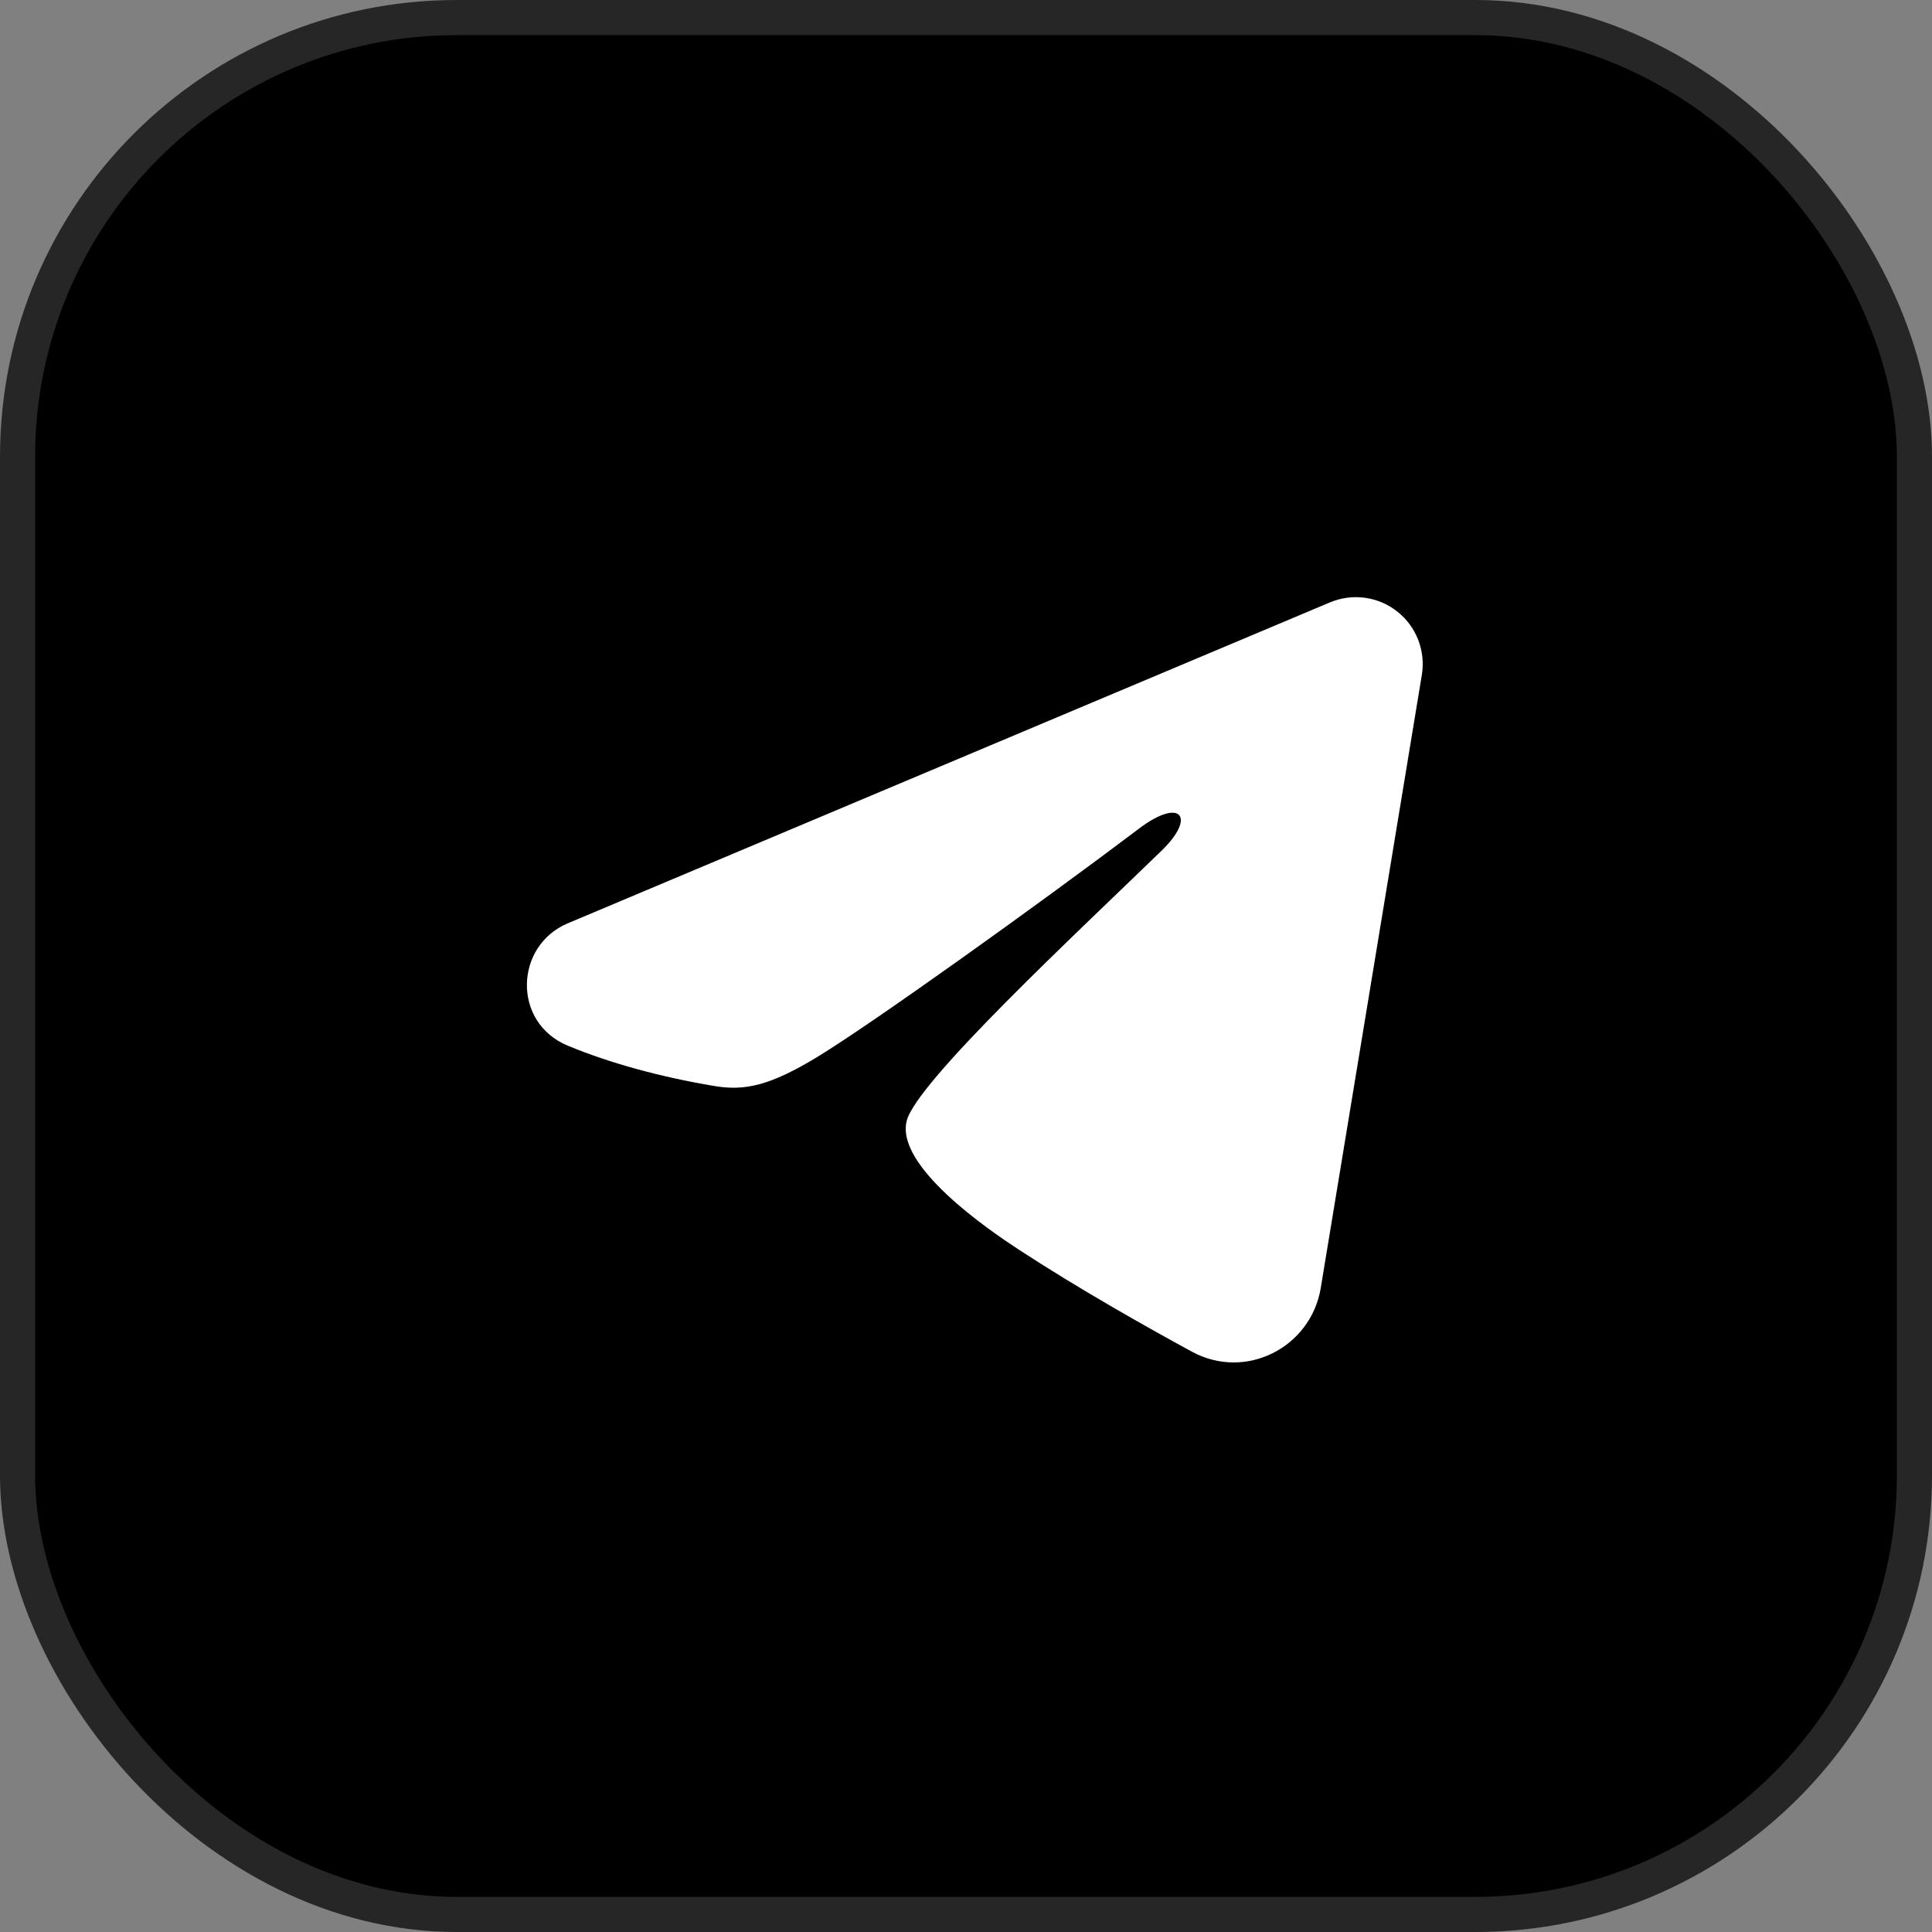
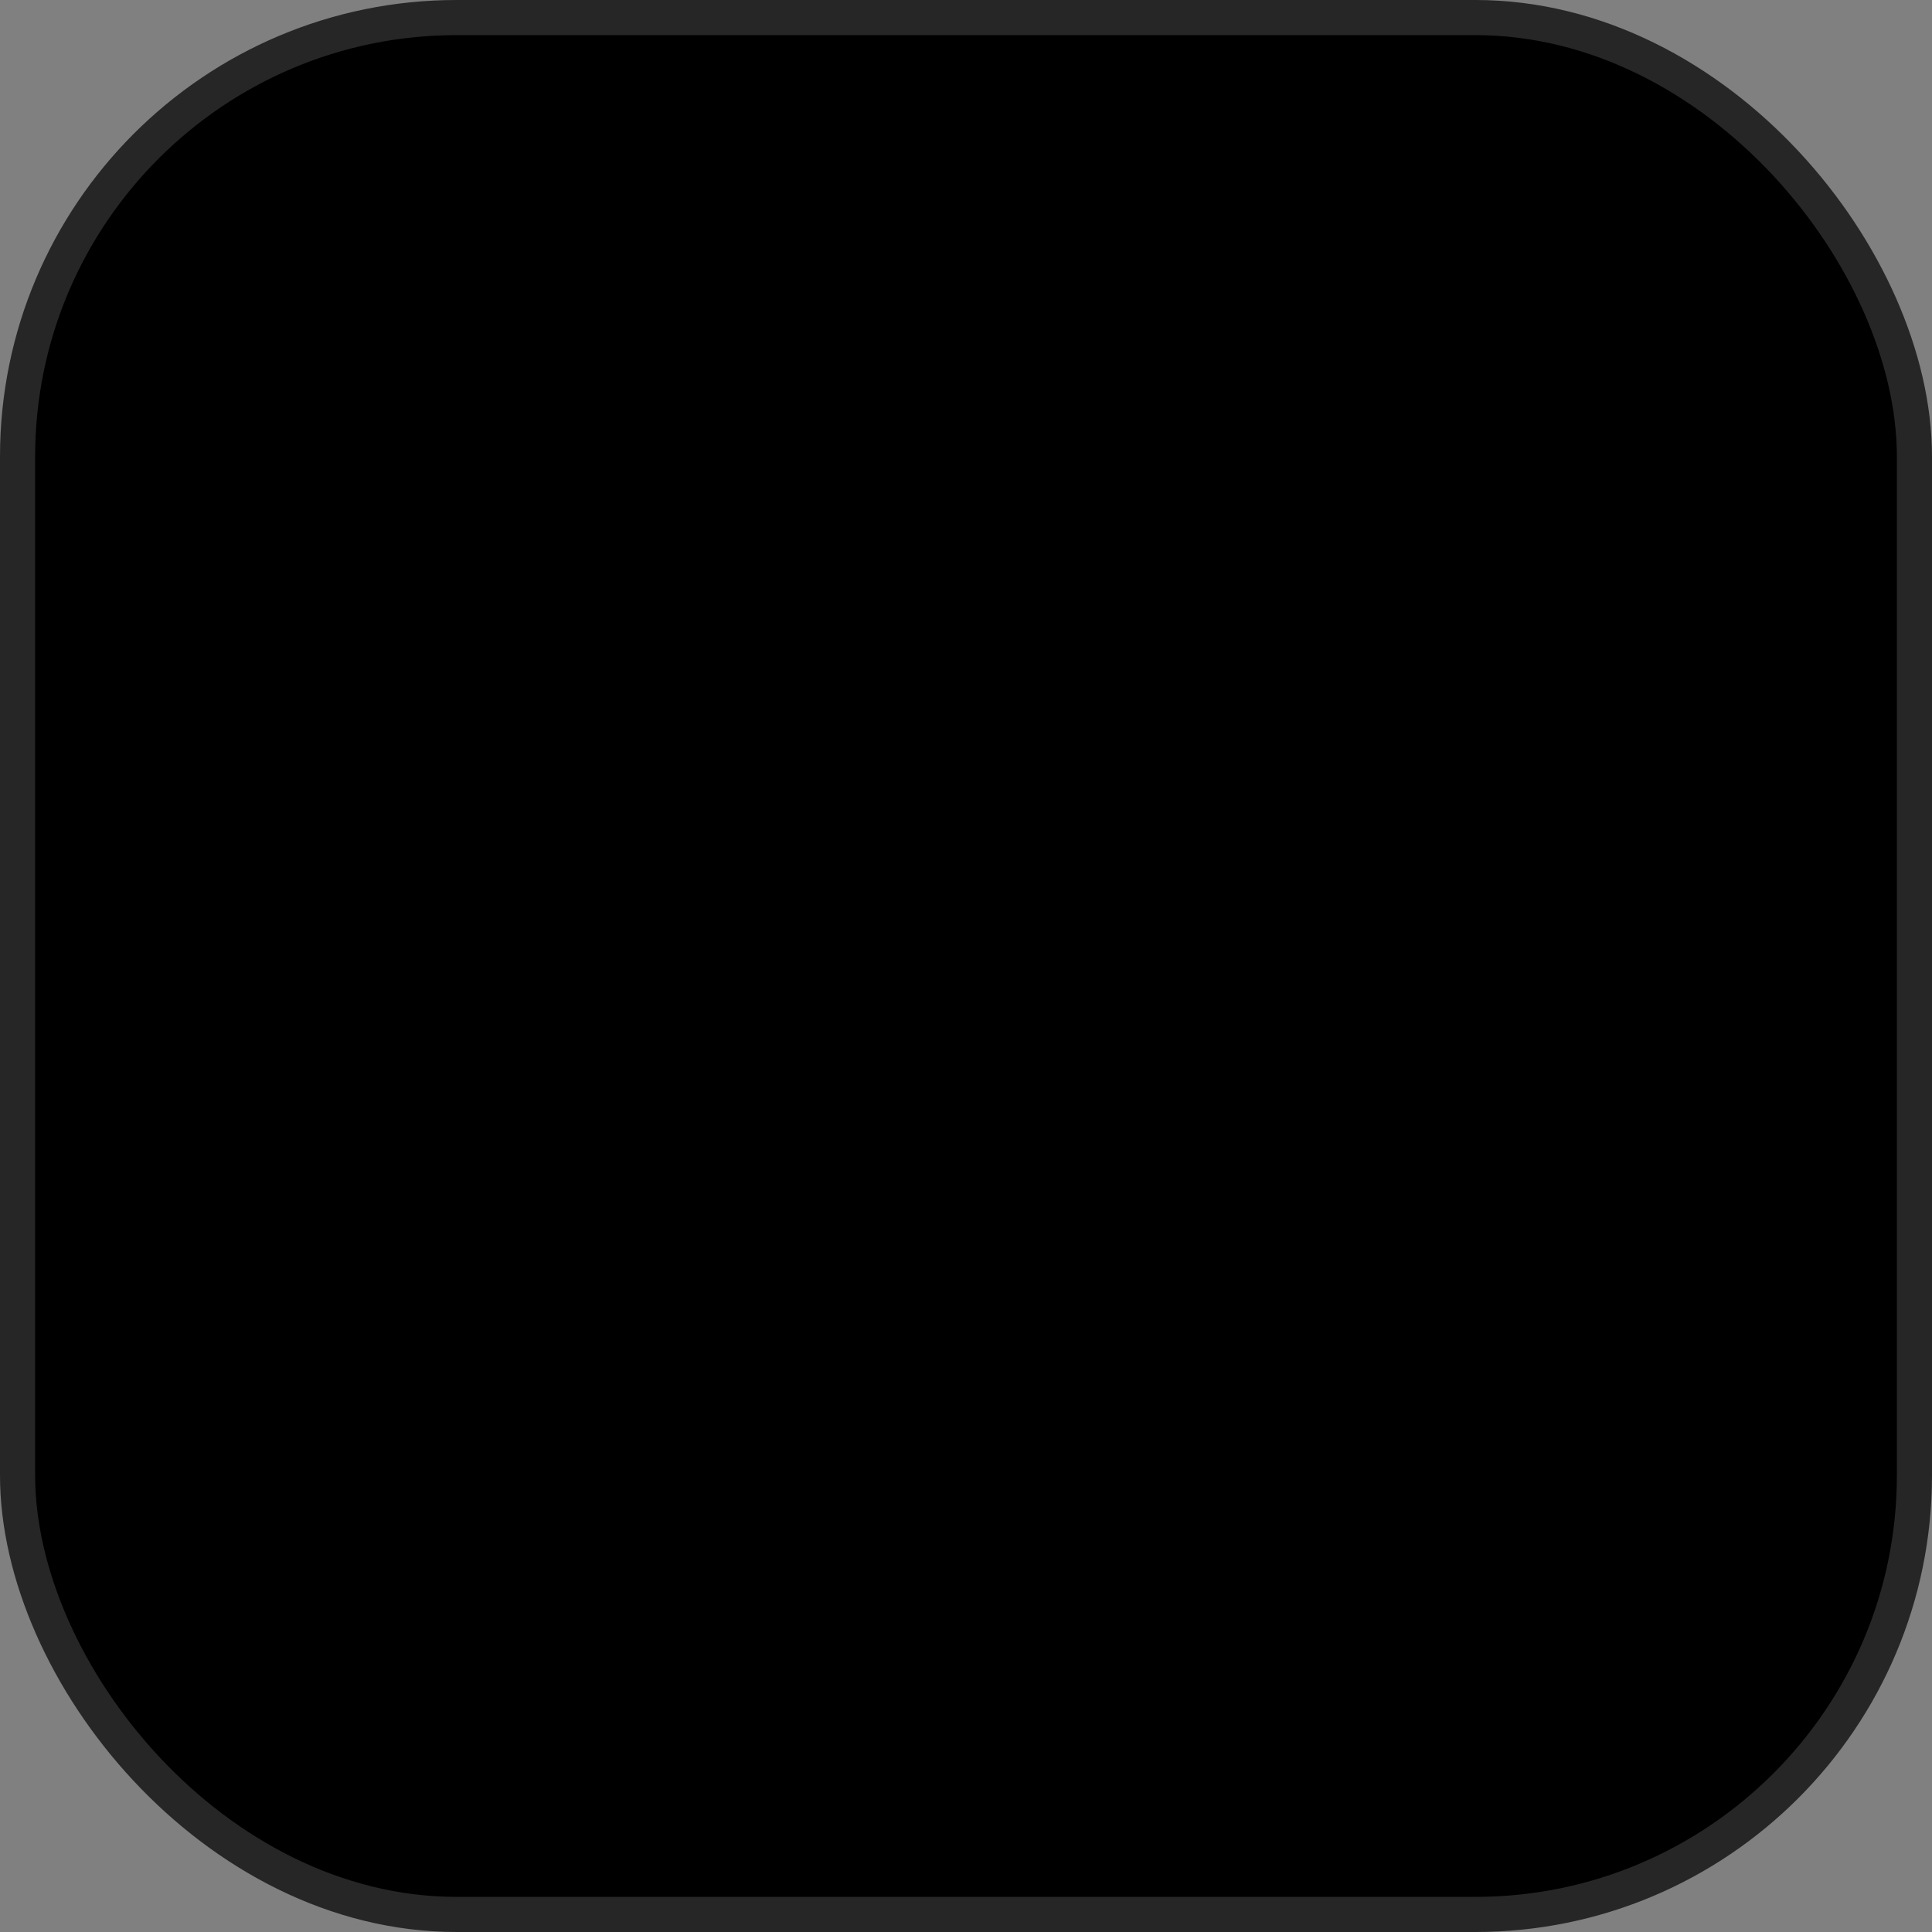
<svg xmlns="http://www.w3.org/2000/svg" width="55" height="55" viewBox="0 0 55 55" fill="none">
  <rect x="0" y="0" width="55" height="55" fill="#808080" stroke="none" />
  <rect x="0.5" y="0.5" width="54" height="54" rx="12.5" fill="black" stroke="#262626" />
-   <path fill-rule="evenodd" clip-rule="evenodd" d="M37.86 17.149C38.174 17.017 38.517 16.972 38.854 17.017C39.191 17.063 39.51 17.198 39.777 17.409C40.044 17.619 40.25 17.898 40.373 18.215C40.496 18.532 40.532 18.877 40.477 19.212L37.599 36.667C37.32 38.351 35.472 39.317 33.928 38.478C32.637 37.776 30.718 36.695 28.992 35.567C28.13 35.003 25.487 33.195 25.812 31.908C26.091 30.808 30.532 26.674 33.069 24.216C34.065 23.251 33.611 22.694 32.435 23.582C29.514 25.787 24.824 29.141 23.274 30.085C21.906 30.917 21.193 31.059 20.34 30.917C18.785 30.658 17.342 30.257 16.165 29.769C14.573 29.109 14.651 26.922 16.163 26.285L37.86 17.149Z" fill="white" />
</svg>